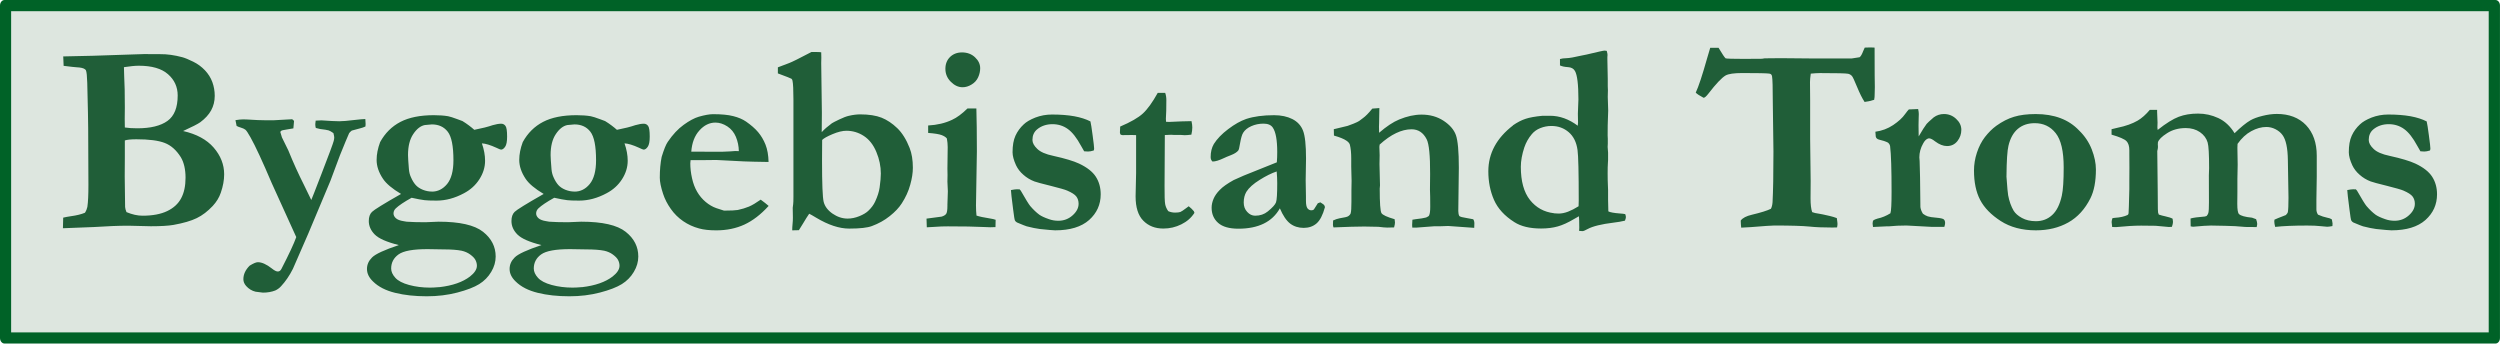
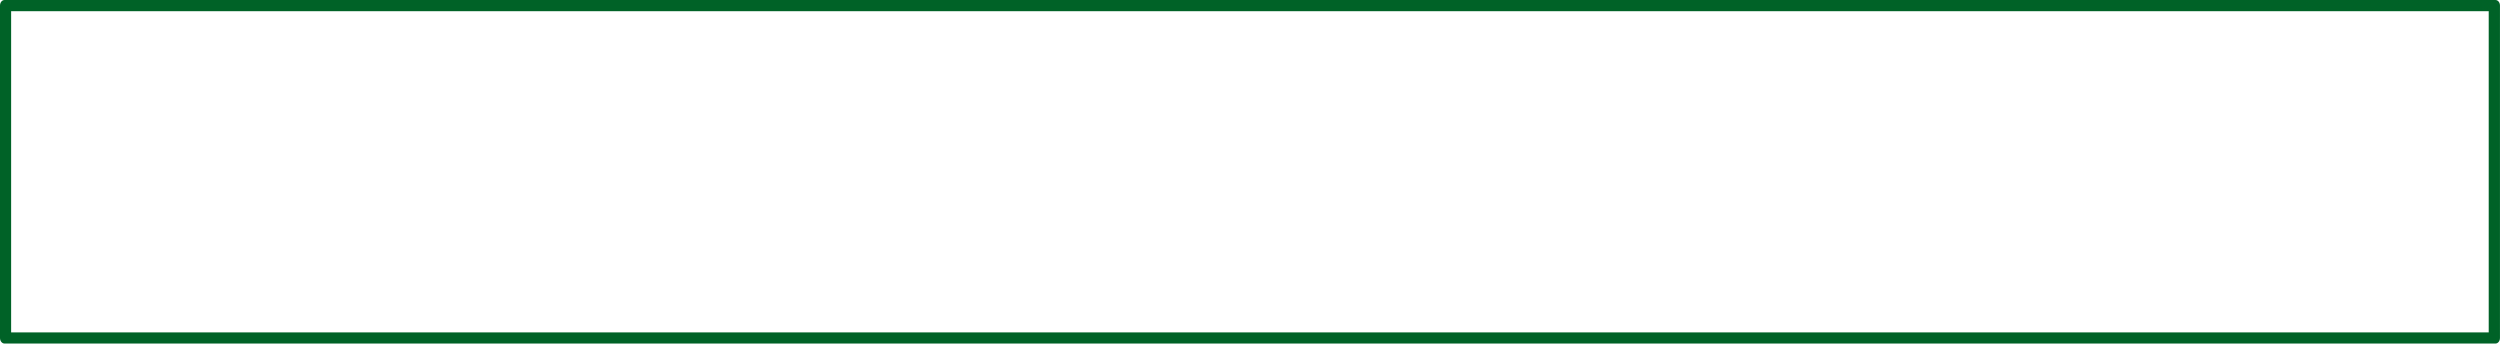
<svg xmlns="http://www.w3.org/2000/svg" id="Layer_1" version="1.1" viewBox="0 0 642.43 88.29">
  <defs>
    <style>
      .st0 {
        fill: #dde6df;
        fill-rule: evenodd;
      }

      .st1 {
        fill: #205e38;
      }

      .st2 {
        fill: #006227;
      }
    </style>
  </defs>
-   <polygon class="st0" points="1.47 1.44 640.95 1.44 640.95 86.85 1.47 86.85 1.47 1.44 1.47 1.44" />
  <path class="st2" d="M1.16,0h640.1c.64,0,1.16.64,1.16,1.42v85.44c0,.79-.52,1.42-1.16,1.42H1.16c-.64,0-1.16-.64-1.16-1.42V1.42C0,.64.52,0,1.16,0h0ZM639.53,2.87H2.86v82.55h636.67V2.87h0Z" />
-   <path class="st1" d="M16.17,58.67l.07-2.74c.55-.13,1.2-.26,1.98-.37,1.48-.2,2.68-.5,3.61-.89.33-.52.52-1.02.62-1.5.19-1.27.27-3.15.27-5.63l-.06-14.51c0-1.5-.08-5.43-.24-11.78-.05-1.71-.16-2.76-.34-3.18-.07-.13-.19-.24-.35-.34-.36-.24-1.04-.4-2.04-.44-.43-.02-1.55-.15-3.34-.37l-.1-2.42,7.64-.17,11.16-.37,1.33-.04c.28-.02.55-.03.83-.03.22,0,.83.01,1.81.03h2.18c1.74-.02,3.61.24,5.64.78.7.19,1.63.57,2.8,1.15,1.17.57,2.17,1.32,3.02,2.21.85.9,1.49,1.91,1.9,3.02.41,1.12.62,2.31.62,3.55,0,1.39-.32,2.63-.93,3.74-.61,1.1-1.54,2.12-2.8,3.05-.63.45-2.1,1.2-4.4,2.25,3.44.78,6.06,2.19,7.85,4.25,1.79,2.06,2.7,4.36,2.7,6.87,0,1.5-.29,3.08-.86,4.72-.41,1.22-1.1,2.36-2.07,3.41-1.31,1.39-2.67,2.43-4.11,3.13-1.44.71-3.45,1.29-6,1.75-1.27.22-3.2.34-5.8.34l-5.8-.14c-2.46,0-5.38.12-8.77.34-.96.05-3.61.15-7.98.31h0ZM32.07,32.76c.91.14,1.98.21,3.22.21,3.4,0,5.99-.63,7.75-1.9,1.75-1.26,2.62-3.44,2.62-6.54,0-2.18-.83-4.01-2.49-5.46-1.65-1.46-4.16-2.18-7.5-2.18-.96,0-2.24.13-3.82.37,0,.52.02,1.28.06,2.25.12,1.95.17,4.65.17,8.13l-.03,2.87c0,.5.01,1.25.03,2.25h0ZM32.48,54.5c1.48.62,2.85.93,4.14.93,2.59,0,4.71-.4,6.35-1.19,1.63-.78,2.83-1.87,3.58-3.29.76-1.41,1.13-3.18,1.13-5.29s-.41-3.94-1.22-5.27c-1.14-1.82-2.52-3.04-4.14-3.66-1.62-.63-4.04-.94-7.27-.94-1.43,0-2.42.11-2.97.3v4.21l-.03,5.04.1,7.85c.02.36.14.79.34,1.29h0ZM60.5,30.88c.79-.14,1.46-.2,1.98-.2.27,0,.58,0,.92.02,2.07.14,3.75.21,5.06.21h1.77l4.85-.27c.19.13.34.28.48.44-.07,1-.13,1.63-.17,1.91-.34.07-.59.1-.78.13-.52.07-.91.14-1.17.2-.24.05-.52.11-.82.15-.34.09-.54.24-.58.48.14.55.28,1,.41,1.36l1.64,3.34c1.29,3.18,2.63,6.12,3.99,8.81l1.91,3.93c.14-.28,1.01-2.52,2.63-6.72,1.93-4.99,2.97-7.79,3.13-8.44.09-.34.14-.64.14-.89,0-.23-.07-.61-.21-1.13-.5-.36-.91-.59-1.22-.7-.33-.11-1.06-.22-2.23-.36l-1.08-.27-.1-.48c-.02-.23-.03-.4-.03-.51,0-.19.03-.48.1-.89.68-.05,1.17-.07,1.47-.07l2.76.17,1.84.06c.77,0,2.12-.1,4.03-.34,1.18-.14,2.07-.21,2.66-.23.05.56.07,1,.07,1.29,0,.14-.01.34-.04.62-.41.2-.86.36-1.36.48-.82.2-1.54.4-2.16.58-.34.27-.56.49-.68.68-.38.86-1.18,2.75-2.35,5.66l-2.46,6.59-5.7,13.58-3.93,9.01c-.87,1.74-1.89,3.23-3.04,4.47-.43.48-.93.84-1.5,1.1-.93.36-1.99.55-3.17.55-.12,0-.75-.08-1.89-.24-.93-.22-1.74-.71-2.42-1.47-.48-.55-.71-1.12-.71-1.74,0-1.26.54-2.41,1.61-3.48.96-.59,1.65-.89,2.11-.89,1.03,0,2.23.54,3.59,1.61.63.51,1.14.78,1.54.78s.69-.22.92-.65c1.98-3.84,3.25-6.57,3.82-8.19l-6.31-13.89c-2.37-5.58-4.18-9.48-5.43-11.71-.64-1.14-1.08-1.81-1.35-2.01-.26-.21-.67-.38-1.21-.55-.29-.07-.63-.2-1.03-.41-.11-.52-.21-1.02-.3-1.5h0ZM102.45,62.97c-3.08-.77-5.13-1.68-6.15-2.71-1.02-1.04-1.53-2.19-1.53-3.46,0-1.03.27-1.82.82-2.35.55-.55,3.04-2.09,7.47-4.61-2.25-1.34-3.8-2.63-4.64-3.89-1.1-1.64-1.64-3.25-1.64-4.85,0-1.43.3-2.96.9-4.58,1.27-2.32,3.02-4.05,5.23-5.2,2.22-1.15,5.08-1.72,8.59-1.72,1.41,0,2.63.09,3.66.27.48.09,1.27.34,2.39.76l1.29.48c1.17.72,2.17,1.48,3.04,2.25,1.96-.38,3.53-.78,4.74-1.2.84-.24,1.57-.37,2.18-.37.45,0,.83.2,1.1.58.28.38.41,1.29.41,2.73,0,1.26-.16,2.13-.51,2.62-.34.49-.69.73-1.05.73-.14,0-.54-.16-1.2-.48-1.55-.71-2.78-1.08-3.72-1.13.55,1.57.82,3.06.82,4.47,0,1.65-.49,3.24-1.46,4.75-.97,1.51-2.28,2.71-3.97,3.6-2.34,1.26-4.68,1.89-7.03,1.89-1.5,0-2.53-.04-3.08-.11-.79-.09-1.91-.3-3.34-.62-1.93,1.07-3.29,1.98-4.07,2.73-.38.37-.58.8-.58,1.31,0,.45.21.86.61,1.22.4.36,1.06.62,1.99.76.19.02.43.07.76.13,1.2.09,2.81.14,4.81.14.24,0,1.05-.04,2.42-.1.38-.02.71-.04.99-.04,5.43,0,9.25.87,11.43,2.6,2.17,1.72,3.24,3.84,3.24,6.35,0,1.34-.37,2.66-1.14,3.94-.76,1.29-1.79,2.34-3.09,3.15-1.29.8-3.17,1.53-5.62,2.17-2.45.64-5.07.96-7.86.96-3.03,0-5.74-.29-8.14-.89-2.4-.59-4.29-1.56-5.65-2.9-1.05-1-1.57-2.07-1.57-3.22s.44-2.11,1.32-2.98c.87-.87,3.16-1.93,6.85-3.16h0ZM110.98,49.24c1.53,0,2.83-.65,3.92-1.96,1.07-1.32,1.62-3.34,1.62-6.09,0-3.65-.49-6.09-1.46-7.34-.97-1.25-2.33-1.88-4.08-1.88-.22,0-.83.06-1.8.16-1.1.21-2.09.98-2.99,2.33-.9,1.34-1.34,3.13-1.34,5.39,0,.6.08,1.83.23,3.65.07.77.24,1.44.51,2.02.38.89.82,1.57,1.27,2.06.45.49,1.06.89,1.82,1.2.77.3,1.54.45,2.31.45h0ZM112.93,73.79c3.37-.39,5.99-1.31,7.85-2.74,1.18-.93,1.77-1.85,1.77-2.76,0-.5-.12-.99-.37-1.47-.24-.48-.7-.94-1.35-1.42-.64-.47-1.37-.78-2.2-.97-1.15-.23-2.69-.34-4.6-.34l-4.19-.07c-3.69,0-6.16.45-7.43,1.36-1.26.91-1.89,2.12-1.89,3.62,0,.79.35,1.59,1.06,2.37.7.79,1.89,1.41,3.54,1.86,1.67.45,3.45.68,5.36.68.55,0,1.36-.03,2.46-.13h0ZM139.11,62.97c-3.08-.77-5.13-1.68-6.15-2.71-1.03-1.04-1.53-2.19-1.53-3.46,0-1.03.27-1.82.81-2.35.55-.55,3.04-2.09,7.47-4.61-2.25-1.34-3.8-2.63-4.64-3.89-1.09-1.64-1.64-3.25-1.64-4.85,0-1.43.3-2.96.9-4.58,1.27-2.32,3.02-4.05,5.23-5.2,2.22-1.15,5.08-1.72,8.59-1.72,1.41,0,2.63.09,3.66.27.48.09,1.27.34,2.39.76l1.29.48c1.17.72,2.17,1.48,3.04,2.25,1.96-.38,3.53-.78,4.74-1.2.84-.24,1.57-.37,2.18-.37.45,0,.83.2,1.1.58.28.38.41,1.29.41,2.73,0,1.26-.16,2.13-.51,2.62-.34.49-.69.73-1.05.73-.14,0-.54-.16-1.2-.48-1.55-.71-2.78-1.08-3.72-1.13.55,1.57.82,3.06.82,4.47,0,1.65-.49,3.24-1.46,4.75-.97,1.51-2.28,2.71-3.97,3.6-2.34,1.26-4.68,1.89-7.03,1.89-1.5,0-2.53-.04-3.08-.11-.79-.09-1.91-.3-3.34-.62-1.93,1.07-3.29,1.98-4.07,2.73-.38.37-.58.8-.58,1.31,0,.45.21.86.61,1.22.4.36,1.06.62,1.99.76.19.02.43.07.76.13,1.2.09,2.81.14,4.81.14.24,0,1.05-.04,2.42-.1.38-.02.71-.04.99-.04,5.43,0,9.25.87,11.43,2.6,2.17,1.72,3.24,3.84,3.24,6.35,0,1.34-.37,2.66-1.14,3.94-.76,1.29-1.79,2.34-3.09,3.15-1.29.8-3.17,1.53-5.62,2.17-2.45.64-5.07.96-7.86.96-3.03,0-5.74-.29-8.14-.89-2.4-.59-4.29-1.56-5.65-2.9-1.05-1-1.57-2.07-1.57-3.22s.44-2.11,1.32-2.98c.87-.87,3.16-1.93,6.85-3.16h0ZM147.64,49.24c1.53,0,2.83-.65,3.91-1.96,1.07-1.32,1.62-3.34,1.62-6.09,0-3.65-.49-6.09-1.46-7.34-.97-1.25-2.33-1.88-4.08-1.88-.22,0-.83.06-1.81.16-1.1.21-2.09.98-2.99,2.33-.9,1.34-1.34,3.13-1.34,5.39,0,.6.08,1.83.23,3.65.07.77.25,1.44.51,2.02.39.89.82,1.57,1.27,2.06.45.49,1.06.89,1.82,1.2.77.3,1.54.45,2.31.45h0ZM149.58,73.79c3.37-.39,5.99-1.31,7.85-2.74,1.18-.93,1.77-1.85,1.77-2.76,0-.5-.12-.99-.37-1.47-.24-.48-.7-.94-1.35-1.42-.64-.47-1.37-.78-2.2-.97-1.15-.23-2.69-.34-4.6-.34l-4.19-.07c-3.69,0-6.16.45-7.43,1.36-1.26.91-1.89,2.12-1.89,3.62,0,.79.35,1.59,1.06,2.37.7.79,1.89,1.41,3.54,1.86,1.67.45,3.45.68,5.36.68.55,0,1.36-.03,2.46-.13h0ZM170.03,40.31c.59-1.93,1.12-3.23,1.57-3.86,1.27-1.87,2.63-3.33,4.08-4.37,1.44-1.05,2.75-1.75,3.9-2.09,1.5-.43,2.73-.65,3.66-.65,2.13,0,3.87.16,5.18.5,1.32.33,2.42.8,3.31,1.41,1.28.89,2.31,1.79,3.08,2.7.77.91,1.41,1.98,1.9,3.2.49,1.24.75,2.73.79,4.47l-3.79-.07c-1.05,0-3.34-.1-6.9-.3-1.32-.09-2.23-.14-2.73-.14-.16,0-1.39.01-3.68.04h-2.94c-.05.31-.07.59-.07.82,0,1.21.14,2.48.44,3.81.29,1.33.73,2.5,1.33,3.52.59,1.01,1.33,1.88,2.2,2.61.87.72,1.78,1.25,2.71,1.57l1.98.64c1.75,0,2.92-.06,3.52-.16,1.08-.23,2.05-.52,2.88-.87.84-.35,1.84-.96,3.03-1.79.82.59,1.49,1.13,2.04,1.61-2,2.2-4.08,3.8-6.22,4.79-2.15.99-4.56,1.49-7.22,1.49-1.79,0-3.26-.16-4.4-.48-1.53-.41-2.9-1.04-4.12-1.88-1.24-.85-2.3-1.89-3.18-3.15-.89-1.25-1.55-2.54-1.98-3.86-.57-1.72-.85-3.12-.85-4.16,0-1.98.16-3.77.48-5.36h0ZM189.86,38.84c-.02-1.28-.27-2.49-.75-3.66-.48-1.15-1.22-2.06-2.22-2.71-1-.64-2.02-.97-3.04-.97-1.52,0-2.9.66-4.12,2.02-1.22,1.34-1.92,3.16-2.09,5.45l7.78.03c.5,0,1.21-.03,2.12-.09.66-.07,1.13-.1,1.4-.1.21,0,.51.01.92.03h0ZM199.9,17.3l2.9-1.1c.73-.27,2.63-1.21,5.7-2.83h1.5c.38,0,.73.02,1.03.07.02.66.03,1.12.03,1.36l-.03,1.4.17,12.84-.04,4.92c.65-.73,1.54-1.49,2.62-2.29.23-.15.86-.48,1.89-.97,1.01-.49,1.84-.8,2.46-.94,1.08-.25,2.05-.37,2.9-.37,2.25,0,4.09.29,5.51.85,1.42.57,2.76,1.47,4.02,2.68,1.27,1.22,2.33,2.92,3.19,5.1.55,1.4.83,3.09.83,5.09,0,1.29-.22,2.76-.68,4.38-.44,1.63-1.17,3.22-2.17,4.77-.72,1.12-1.75,2.21-3.09,3.27-1.33,1.07-2.86,1.92-4.59,2.56-1.13.43-3.08.65-5.84.65-2.53,0-5.36-.93-8.49-2.81-.83-.49-1.41-.84-1.78-1.01-.45.65-.96,1.46-1.51,2.39-.56.93-.93,1.54-1.14,1.84l-1.71.04c0-.55.03-1.11.09-1.68.06-.57.08-1.1.08-1.6l-.04-2.53.11-.89c.05-.37.07-1,.07-1.91v-24.96c0-2.5-.08-4.14-.24-4.88-.05-.23-.13-.4-.26-.5-.12-.09-1.28-.56-3.5-1.38v-1.57h0ZM211.27,35.97l-.03,5.32c0,5.89.14,9.41.42,10.58.29,1.15,1.05,2.17,2.27,3.02,1.24.85,2.53,1.28,3.89,1.28,1,0,2-.21,3.01-.62,1-.41,1.76-.86,2.28-1.36.8-.75,1.39-1.55,1.78-2.39.61-1.32,1-2.53,1.15-3.62.21-1.49.31-2.69.31-3.58,0-1.86-.38-3.72-1.15-5.55-.76-1.83-1.83-3.2-3.2-4.1-1.37-.9-2.88-1.35-4.49-1.35-1,0-2.19.29-3.55.86-1.36.57-2.26,1.07-2.69,1.5h0ZM242.94,17.67c0-1.22.4-2.24,1.19-3.02.8-.78,1.83-1.18,3.08-1.18,1.34,0,2.46.42,3.34,1.25.89.83,1.33,1.77,1.33,2.82,0,.77-.17,1.54-.52,2.32-.35.77-.91,1.39-1.67,1.85-.77.48-1.55.71-2.34.71-1.1,0-2.1-.48-3.02-1.41-.93-.93-1.39-2.04-1.39-3.34h0ZM238.16,58.39l-.07-2.21,3.86-.51c.57-.16.95-.4,1.18-.7.22-.3.33-.99.33-2.06v-.37c0-.28.01-.77.05-1.49.03-.71.06-1.35.06-1.9,0-.43-.04-1.26-.11-2.48l.03-1.71-.03-1.61.07-5.56c0-.71-.07-1.43-.21-2.19-.24-.34-.7-.63-1.36-.89-.66-.24-1.81-.43-3.45-.55v-1.91c2.34-.13,4.4-.62,6.17-1.47,1.21-.55,2.52-1.52,3.93-2.9h2.29c.08,2.82.13,6.49.13,11l-.23,13.92c0,.96.05,1.82.13,2.6.71.24,1.86.5,3.45.74.62.09,1.11.21,1.47.34l-.04,1.88c-.6.02-1.06.04-1.36.04-.34,0-.86-.02-1.57-.06-2.32-.12-5.42-.17-9.31-.17-1.12,0-2.2.03-3.25.12-1.05.08-1.76.12-2.14.12h0ZM259.81,48.84c.68-.14,1.18-.2,1.5-.2.15,0,.4.01.71.02l.3.35c1.23,2.16,2.04,3.47,2.42,3.93.8.93,1.58,1.68,2.36,2.25.52.36,1.34.75,2.46,1.13.75.27,1.54.41,2.39.41,1.43,0,2.66-.47,3.68-1.39,1.03-.92,1.54-1.91,1.54-2.98,0-.73-.2-1.35-.58-1.86-.38-.51-1.17-1.01-2.32-1.51-.57-.26-2-.66-4.29-1.24-2.28-.56-3.67-.94-4.15-1.12-1.07-.41-2.02-.98-2.84-1.71-.84-.72-1.47-1.55-1.9-2.46-.59-1.29-.89-2.41-.89-3.34,0-1.72.24-3.15.75-4.25.5-1.1,1.21-2.07,2.12-2.91.66-.64,1.65-1.22,2.98-1.75,1.34-.51,2.76-.78,4.29-.78,2.16,0,4.07.15,5.7.44,1.64.3,3.03.75,4.17,1.33.13.52.33,1.74.57,3.62.26,1.89.38,3.01.38,3.34,0,.16-.03.33-.1.51-.59.19-1.08.27-1.47.27-.23,0-.56-.01-.99-.06-.21-.33-.48-.8-.82-1.43-1.1-2.03-2.21-3.46-3.37-4.29-1.15-.83-2.47-1.25-3.97-1.25s-2.89.45-3.96,1.36c-.78.66-1.17,1.56-1.17,2.7,0,.75.41,1.5,1.23,2.28.79.79,2.18,1.4,4.16,1.81,2.98.66,5.18,1.32,6.59,1.98,2.04.96,3.48,2.09,4.31,3.38.83,1.29,1.25,2.8,1.25,4.51,0,2.63-.99,4.83-2.98,6.61-1.99,1.76-4.9,2.65-8.73,2.65-.5,0-1.81-.12-3.93-.34-.96-.12-2.07-.35-3.38-.69-.31-.09-1.14-.42-2.49-.99-.24-.14-.42-.3-.52-.5-.11-.19-.26-1.14-.47-2.84-.36-2.77-.55-4.44-.57-4.99h0ZM287.86,32.52c2.68-1.14,4.63-2.26,5.81-3.34,1.2-1.1,2.48-2.87,3.84-5.32h1.91c.21.58.3,1.21.3,1.87,0,1.18-.01,2.1-.03,2.76l-.09,2.02c0,.12.01.37.04.78l.78.04c.12,0,1.19-.05,3.2-.14.16,0,1.01-.02,2.56-.06.14.61.21,1.15.21,1.63,0,.52-.08,1.14-.24,1.84-.75.09-1.32.14-1.7.14-.19,0-.55-.02-1.09-.07h-1.77l-.62-.04-1.64.07-.07,13.04c-.02,2.53.04,4.1.16,4.73.12.63.38,1.22.79,1.79.52.24,1.11.37,1.75.37s1.07-.06,1.36-.16c.29-.12.79-.45,1.5-.99.14-.12.35-.28.65-.48.54.43.99.86,1.33,1.29l.14.41c-.8,1.25-1.92,2.24-3.37,2.95-1.44.72-2.98,1.08-4.62,1.08-2.12,0-3.83-.68-5.15-2.02-1.33-1.34-1.98-3.43-1.98-6.25l.13-6.01v-9.73l-1.05-.03-2.46.03-.44-.1c-.14-.2-.21-.4-.21-.57,0-.14.02-.65.07-1.54h0ZM339.27,51.98l.78.51c.21.15.34.35.38.57l.04.18c-.55,2.03-1.27,3.41-2.16,4.18-.88.76-1.99,1.14-3.31,1.14s-2.5-.37-3.47-1.11c-.97-.75-1.84-2.04-2.64-3.91-.98,1.74-2.35,3.04-4.12,3.91-1.77.87-3.95,1.32-6.52,1.32-2.37,0-4.1-.5-5.22-1.49-1.12-.99-1.68-2.29-1.68-3.9,0-.76.17-1.51.5-2.3.33-.77.86-1.54,1.61-2.29.73-.77,1.92-1.61,3.56-2.52.24-.13,1.12-.52,2.59-1.15l8.5-3.41c.07-.86.1-1.75.1-2.63,0-3.06-.37-5.16-1.13-6.28-.45-.68-1.25-1.03-2.39-1.03s-2.19.22-3.15.65c-.96.43-1.64.99-2.07,1.67-.33.5-.59,1.46-.83,2.84-.15,1-.3,1.57-.44,1.74-.34.43-.96.83-1.85,1.18-.9.35-1.51.61-1.83.77-1.24.59-2.21.89-2.94.89-.31-.27-.48-.65-.48-1.15,0-1.3.27-2.41.82-3.36.83-1.32,2.06-2.6,3.7-3.83,1.65-1.25,3.19-2.11,4.63-2.61,1.96-.64,4.35-.96,7.16-.96,1.83,0,3.39.34,4.7,1,1.32.68,2.23,1.67,2.74,3,.51,1.32.76,3.69.76,7.13l-.09,5.63.07,4.14v1.06c0,.95.13,1.61.38,1.96.27.35.61.52,1.01.52.24,0,.47-.06.64-.2l1.02-1.61.62-.23h0ZM328.07,44.06c-1.29.43-2.76,1.15-4.38,2.17-1.63,1.01-2.76,2.03-3.4,3.05-.45.76-.69,1.68-.69,2.76,0,.98.3,1.79.9,2.42.58.64,1.27.97,2.04.97,1.28,0,2.36-.37,3.25-1.1,1.2-.98,1.91-1.76,2.11-2.34.21-.58.31-2.22.31-4.93,0-1-.05-2-.14-3.01h0ZM342.57,56.65c.59-.27,1.14-.45,1.64-.55,1.25-.2,1.98-.37,2.18-.51.35-.2.57-.46.69-.75.14-.45.2-1.46.2-3.01v-2.97l.04-2.42-.09-3.59v-2.14c0-1.43-.12-2.61-.35-3.52-.09-.34-.37-.69-.85-1.02-.64-.45-1.71-.9-3.24-1.33l-.04-1.64c.29-.09.56-.15.8-.19.23-.04,1.15-.26,2.74-.66,1.26-.45,2.06-.77,2.42-.96.12-.07.3-.18.55-.3.28-.23.58-.45.92-.69.69-.48,1.5-1.3,2.46-2.49l1.82-.14-.07,3.87c-.02.38-.03.69-.03.92,0,.17.01.7.03,1.56,1.89-1.63,3.6-2.77,5.15-3.41,2.03-.84,3.95-1.26,5.77-1.26,2.14,0,4.02.52,5.64,1.58,1.61,1.06,2.67,2.28,3.17,3.67.5,1.39.76,4.19.76,8.4l-.14,11.13c0,.52.09.96.27,1.29.23.19.86.36,1.88.51l1.68.31c.21.29.3.65.3,1.08,0,.28-.01.65-.04,1.13l-6.69-.48-1.98.07h-1.56l-4.51.34h-1.17c-.02-.29-.04-.52-.04-.68,0-.42.02-.86.07-1.34.31-.07,1.12-.18,2.39-.34.35-.05.72-.13,1.13-.23.46-.19.71-.37.78-.55.19-.4.28-1.13.28-2.23,0-1.91-.02-3.38-.07-4.4l.04-3.96c.02-4.8-.28-7.78-.89-8.97-.87-1.71-2.17-2.56-3.89-2.56-1.28,0-2.6.33-3.96.98-1.36.64-2.77,1.63-4.23,2.95l-.07.58.07,2.16-.04,2.28.13,5.46-.07.85c0,3.7.15,5.8.45,6.28.29.48,1.42,1,3.38,1.57.06.38.09.66.09.85,0,.27-.07.69-.23,1.26-.71.02-1.29.04-1.77.04s-1.24-.07-2.26-.2l-3.65-.07c-1.83,0-4.45.08-7.89.23-.09-.22-.14-.47-.14-.71,0-.19.01-.55.04-1.1h0Z" />
-   <path class="st1" d="M388.78,32.21c1.12-.77,2.19-1.33,3.23-1.67,1.04-.35,2.5-.61,4.39-.79h1.91c2.48,0,4.86.86,7.13,2.56l.07-.82-.04-2.28.14-3.66c0-3.85-.3-6.28-.89-7.31-.35-.62-.94-.94-1.79-.99-.85-.05-1.55-.19-2.06-.44v-1.64c.43-.13.99-.21,1.67-.22.69-.01,2.02-.24,4-.7l1.15-.23,3.39-.79c.68-.15,1.1-.23,1.26-.23.12,0,.29.02.55.07.14.48.2.83.2,1.06l-.04.51v.61c0,.64.04,2.33.1,5.09v1.84l.04.99-.04,1.7.11,3.55-.07,2.09c-.05.91-.07,2.34-.07,4.3,0,.31.01.61.04.85v1.27c-.02.36-.04.63-.04.82,0,.34.04.83.11,1.47v1.88l-.04.72c-.05.65-.07,1.56-.07,2.73s.02,2.25.07,3.2c.02.4.04.75.04,1.06v2.56c0,.82.02,1.79.07,2.94.41.24,1.41.43,3.01.55.5.02.94.08,1.33.16.12.35.17.59.17.76,0,.2-.08.51-.24.92-.93.22-1.91.4-2.94.51-3.11.38-5.34.93-6.65,1.64-.64.36-1.08.54-1.33.54s-.54-.02-.86-.06c.02-.42.04-.68.04-.79,0-1.55-.04-2.54-.09-2.97-.35.19-.77.42-1.27.72-1.53.91-2.91,1.54-4.16,1.89-1.26.36-2.69.54-4.3.54-2.87,0-5.16-.55-6.86-1.64-2.53-1.6-4.27-3.51-5.24-5.73-.97-2.22-1.45-4.67-1.45-7.34,0-4.59,2.11-8.52,6.34-11.78h0ZM399.3,54.81c.48.05.89.07,1.22.07.76,0,1.56-.16,2.41-.48.85-.33,1.76-.79,2.72-1.4.02-.76.04-1.22.04-1.41,0-7.21-.1-11.56-.31-13.04-.27-1.98-1.02-3.51-2.25-4.57-1.24-1.07-2.72-1.61-4.47-1.61-1,0-1.95.19-2.85.55-.9.36-1.63.89-2.19,1.57-.85,1-1.48,2.13-1.92,3.41-.58,1.77-.89,3.44-.89,4.97,0,3.72.79,6.55,2.35,8.52,1.57,1.97,3.62,3.1,6.15,3.4h0ZM439.5,12.28h2.12c.16.26.28.44.34.55.64,1.09,1.13,1.82,1.47,2.16.3.09,1.86.14,4.68.14,1.75,0,3.31-.01,4.67-.03l.69-.11,4.12-.04,7.71.07h10.56l2-.31c.3-.2.62-.75.95-1.63.09-.21.22-.49.38-.85l1.5-.04c.22,0,.56.01,1.03.04.01,1.56.02,3.93.02,7.1l.04,3.04-.04,1.74c0,.59-.03,1.11-.13,1.54-.93.29-1.76.48-2.46.55-.59-.89-1.24-2.18-1.93-3.86-.69-1.69-1.13-2.62-1.32-2.81-.27-.29-.58-.48-.96-.57-.54-.12-2.95-.18-7.23-.18-.63,0-1.43.05-2.39.14-.13.89-.2,1.61-.2,2.18l.04,4.58v10.03l.13,10.82-.03,4.44c0,1.57.14,2.75.42,3.54.36.16,1.02.31,2,.45.19.01,1.03.2,2.53.54.69.16,1.29.35,1.81.55.12.83.17,1.33.17,1.5,0,.21-.04.5-.11.89-.5.02-.91.03-1.22.03-2.34,0-4.33-.08-5.98-.26-1.63-.16-4.6-.26-8.9-.26-.69,0-2.69.14-6.01.41-1.29.09-2.14.14-2.53.14-.02-.34-.05-.61-.07-.78l-.04-.79v-.27c.5-.66,1.45-1.15,2.83-1.47,2.38-.57,4.01-1.08,4.92-1.54.23-.43.37-1,.42-1.7.15-2.74.23-7.08.23-13.04l-.17-12.91c0-3.55-.06-5.7-.2-6.45-.05-.2-.13-.35-.24-.45-.1-.1-.27-.16-.48-.19-.7-.09-3.01-.14-6.9-.14-2.13,0-3.57.21-4.3.62-.98.57-2.45,2.11-4.4,4.64-.56.73-.99,1.1-1.26,1.1-1.05-.55-1.71-.99-2.02-1.33.71-1.48,1.69-4.44,2.94-8.88.36-1.29.63-2.18.78-2.63h0ZM481.31,56.72c.3-.26.69-.43,1.16-.55,1.15-.24,2.26-.71,3.31-1.36.21-.55.3-2.39.3-5.53,0-5.76-.12-9.65-.37-11.67-.05-.36-.22-.68-.55-.96-.57-.29-1.34-.56-2.32-.78-.45-.12-.72-.36-.82-.76l-.1-1.26c1.69-.23,3.2-.8,4.58-1.72,1.36-.92,2.39-1.86,3.06-2.82.37-.52.69-.92.96-1.19l2.39-.1c.12.52.17.95.17,1.29,0,.26-.01.56-.03.92-.02.8-.04,1.46-.04,1.98,0,.26.01,1.2.04,2.84.93-1.6,1.62-2.67,2.05-3.22.2-.24.8-.8,1.81-1.67.78-.57,1.65-.86,2.63-.86,1.2,0,2.25.41,3.13,1.24.89.82,1.34,1.76,1.34,2.83s-.34,2.03-1.01,2.89c-.68.85-1.56,1.27-2.68,1.27-.98,0-2-.41-3.08-1.22-.63-.5-1.14-.76-1.53-.76l-.24.04c-.48.16-.91.59-1.29,1.31-.64,1.13-.96,2.32-.96,3.54l.07.92c.08,1.69.15,5.64.2,11.85.07.57.29,1.14.65,1.71.41.31.83.54,1.25.68.42.14,1.15.26,2.2.34,1.05.09,1.68.24,1.91.43.22.2.34.51.34.94,0,.24-.07.57-.2.99h-3.22l-6.51-.35c-1.64,0-3.13.07-4.47.21h-.58c-.16,0-1.34.06-3.55.17-.07-.37-.1-.64-.1-.83,0-.17.03-.44.1-.78h0ZM534.26,33.52c1.46,1.41,2.54,3.03,3.26,4.86.71,1.83,1.07,3.55,1.07,5.17,0,3.05-.47,5.51-1.4,7.38-1.41,2.82-3.31,4.9-5.7,6.24-2.39,1.34-5.17,2.02-8.33,2.02-3.55,0-6.56-.8-9.03-2.39-2.47-1.6-4.23-3.4-5.29-5.43-1.06-2.03-1.58-4.54-1.58-7.55,0-1.51.24-3.05.75-4.59.5-1.53,1.19-2.87,2.06-4.01.89-1.14,1.84-2.1,2.89-2.87,1.53-1.1,3.05-1.88,4.59-2.34,1.54-.47,3.4-.7,5.58-.7,4.75,0,8.47,1.4,11.13,4.21h0ZM515.6,45.32c.2,2.83.35,4.45.44,4.88.29,1.53.76,2.83,1.4,3.93.43.71,1.14,1.33,2.14,1.88,1,.55,2.2.83,3.59.83,1.67,0,3.06-.54,4.2-1.6,1.14-1.05,1.96-2.7,2.46-4.96.33-1.48.48-3.9.48-7.27,0-4.14-.68-7.07-2.05-8.79-1.36-1.72-3.16-2.57-5.38-2.57-1.76,0-3.2.49-4.36,1.47-1.15.98-1.95,2.42-2.4,4.33-.3,1.22-.48,3.86-.51,7.88h0ZM542.73,56.14c.17-.09.43-.15.75-.17,1.34-.08,2.41-.33,3.22-.71.15-.07.26-.22.28-.44.04-.23.1-2.3.2-6.21v-1.98l.02-3.52-.02-3.66v-.81c0-1.07-.24-1.86-.73-2.37-.49-.51-1.77-1.07-3.84-1.67v-1.4c.43-.1.94-.23,1.54-.37,2.1-.43,3.82-1.05,5.18-1.84,1.05-.62,2.09-1.54,3.11-2.76h1.88v.54l.11,2.74-.04,1.26.07.62c2.15-1.71,3.96-2.83,5.41-3.38,1.45-.55,3.1-.82,4.96-.82s3.53.38,5.21,1.15c1.68.78,3.06,2.07,4.18,3.89,1.62-1.57,2.97-2.67,4.07-3.31.75-.43,1.77-.82,3.09-1.14,1.3-.33,2.54-.5,3.7-.5,3.16,0,5.66.96,7.5,2.87,1.84,1.95,2.76,4.56,2.76,7.85v5.43c0,1.12-.03,3.04-.09,5.77v2.63c0,.45.13.9.41,1.33.89.39,1.64.64,2.28.76.45.06.89.22,1.29.48.05.41.11.75.17,1.01l-.03.69c-.64.12-1.09.17-1.36.17-.19,0-.73-.06-1.65-.15-.92-.11-2.09-.16-3.51-.16-3.43,0-6.16.12-8.19.35-.15-.57-.23-1.03-.23-1.38l.04-.48c.29-.15,1.27-.55,2.94-1.19.29-.3.47-.56.51-.79.1-.56.16-1.78.16-3.65l-.16-9.62c-.02-1.62-.15-2.96-.38-4.01-.22-1.06-.56-1.89-1-2.49-.44-.61-1.04-1.1-1.79-1.49-.74-.38-1.54-.58-2.35-.58-1.27,0-2.57.36-3.89,1.08-1.32.71-2.49,1.81-3.52,3.26l-.04.99.07,4.37-.07,3.58v3.41l-.03,3.04c0,1.5.15,2.39.45,2.66.45.43,1.56.75,3.34.92l1.05.38c.19.52.28.93.28,1.22,0,.16-.05.43-.14.82l-.99-.02h-1.36l-.71-.03c-1.62-.16-3.3-.26-5.02-.28l-3.66-.07c-.89,0-2.42.1-4.6.31l-.62-.1-.03-2.02c.69-.21,1.91-.37,3.69-.51.1-.02.26-.07.44-.14.24-.29.4-.54.44-.75.12-.45.16-1.37.16-2.76l-.02-6.93.06-1.84c0-3.55-.12-5.74-.37-6.59-.31-1.08-.98-1.98-1.99-2.68-1.01-.69-2.22-1.04-3.63-1.04-1.84,0-3.45.44-4.81,1.32-1.37.87-2.15,1.66-2.35,2.33-.02.28-.03.48-.03.62l.03.34v.35c0,.2-.06.52-.17.96l.11,9.8.04,5.11c0,.19.02.48.06.89l.18.51c.64.21,1.19.35,1.64.44.84.19,1.48.38,1.91.62.07.38.1.66.1.82,0,.3-.09.72-.28,1.27-.36.02-.63.04-.78.04-.26,0-1.39-.11-3.41-.31l-3.73-.04c-1.77,0-3.91.13-6.44.38l-.99-.03c-.05-.37-.09-.79-.14-1.27,0-.2.06-.5.17-.89h0ZM603.19,48.84c.68-.14,1.18-.2,1.5-.2.15,0,.4.01.71.02l.3.35c1.23,2.16,2.04,3.47,2.42,3.93.8.93,1.58,1.68,2.36,2.25.52.36,1.34.75,2.46,1.13.75.27,1.54.41,2.39.41,1.43,0,2.66-.47,3.68-1.39,1.03-.92,1.54-1.91,1.54-2.98,0-.73-.2-1.35-.58-1.86-.38-.51-1.17-1.01-2.32-1.51-.57-.26-2-.66-4.29-1.24-2.28-.56-3.67-.94-4.15-1.12-1.07-.41-2.02-.98-2.84-1.71-.84-.72-1.47-1.55-1.9-2.46-.59-1.29-.89-2.41-.89-3.34,0-1.72.24-3.15.75-4.25.5-1.1,1.21-2.07,2.12-2.91.66-.64,1.65-1.22,2.98-1.75,1.34-.51,2.76-.78,4.29-.78,2.15,0,4.07.15,5.7.44,1.64.3,3.03.75,4.17,1.33.13.52.33,1.74.57,3.62.26,1.89.38,3.01.38,3.34,0,.16-.04.33-.1.51-.59.19-1.08.27-1.47.27-.23,0-.56-.01-.99-.06-.21-.33-.48-.8-.82-1.43-1.1-2.03-2.21-3.46-3.37-4.29-1.15-.83-2.47-1.25-3.97-1.25s-2.89.45-3.96,1.36c-.78.66-1.16,1.56-1.16,2.7,0,.75.41,1.5,1.23,2.28.79.79,2.18,1.4,4.16,1.81,2.98.66,5.18,1.32,6.6,1.98,2.04.96,3.48,2.09,4.31,3.38.83,1.29,1.25,2.8,1.25,4.51,0,2.63-.99,4.83-2.98,6.61-1.99,1.76-4.9,2.65-8.73,2.65-.5,0-1.81-.12-3.93-.34-.96-.12-2.07-.35-3.38-.69-.31-.09-1.14-.42-2.49-.99-.24-.14-.42-.3-.52-.5-.11-.19-.26-1.14-.47-2.84-.36-2.77-.55-4.44-.57-4.99h0Z" />
</svg>